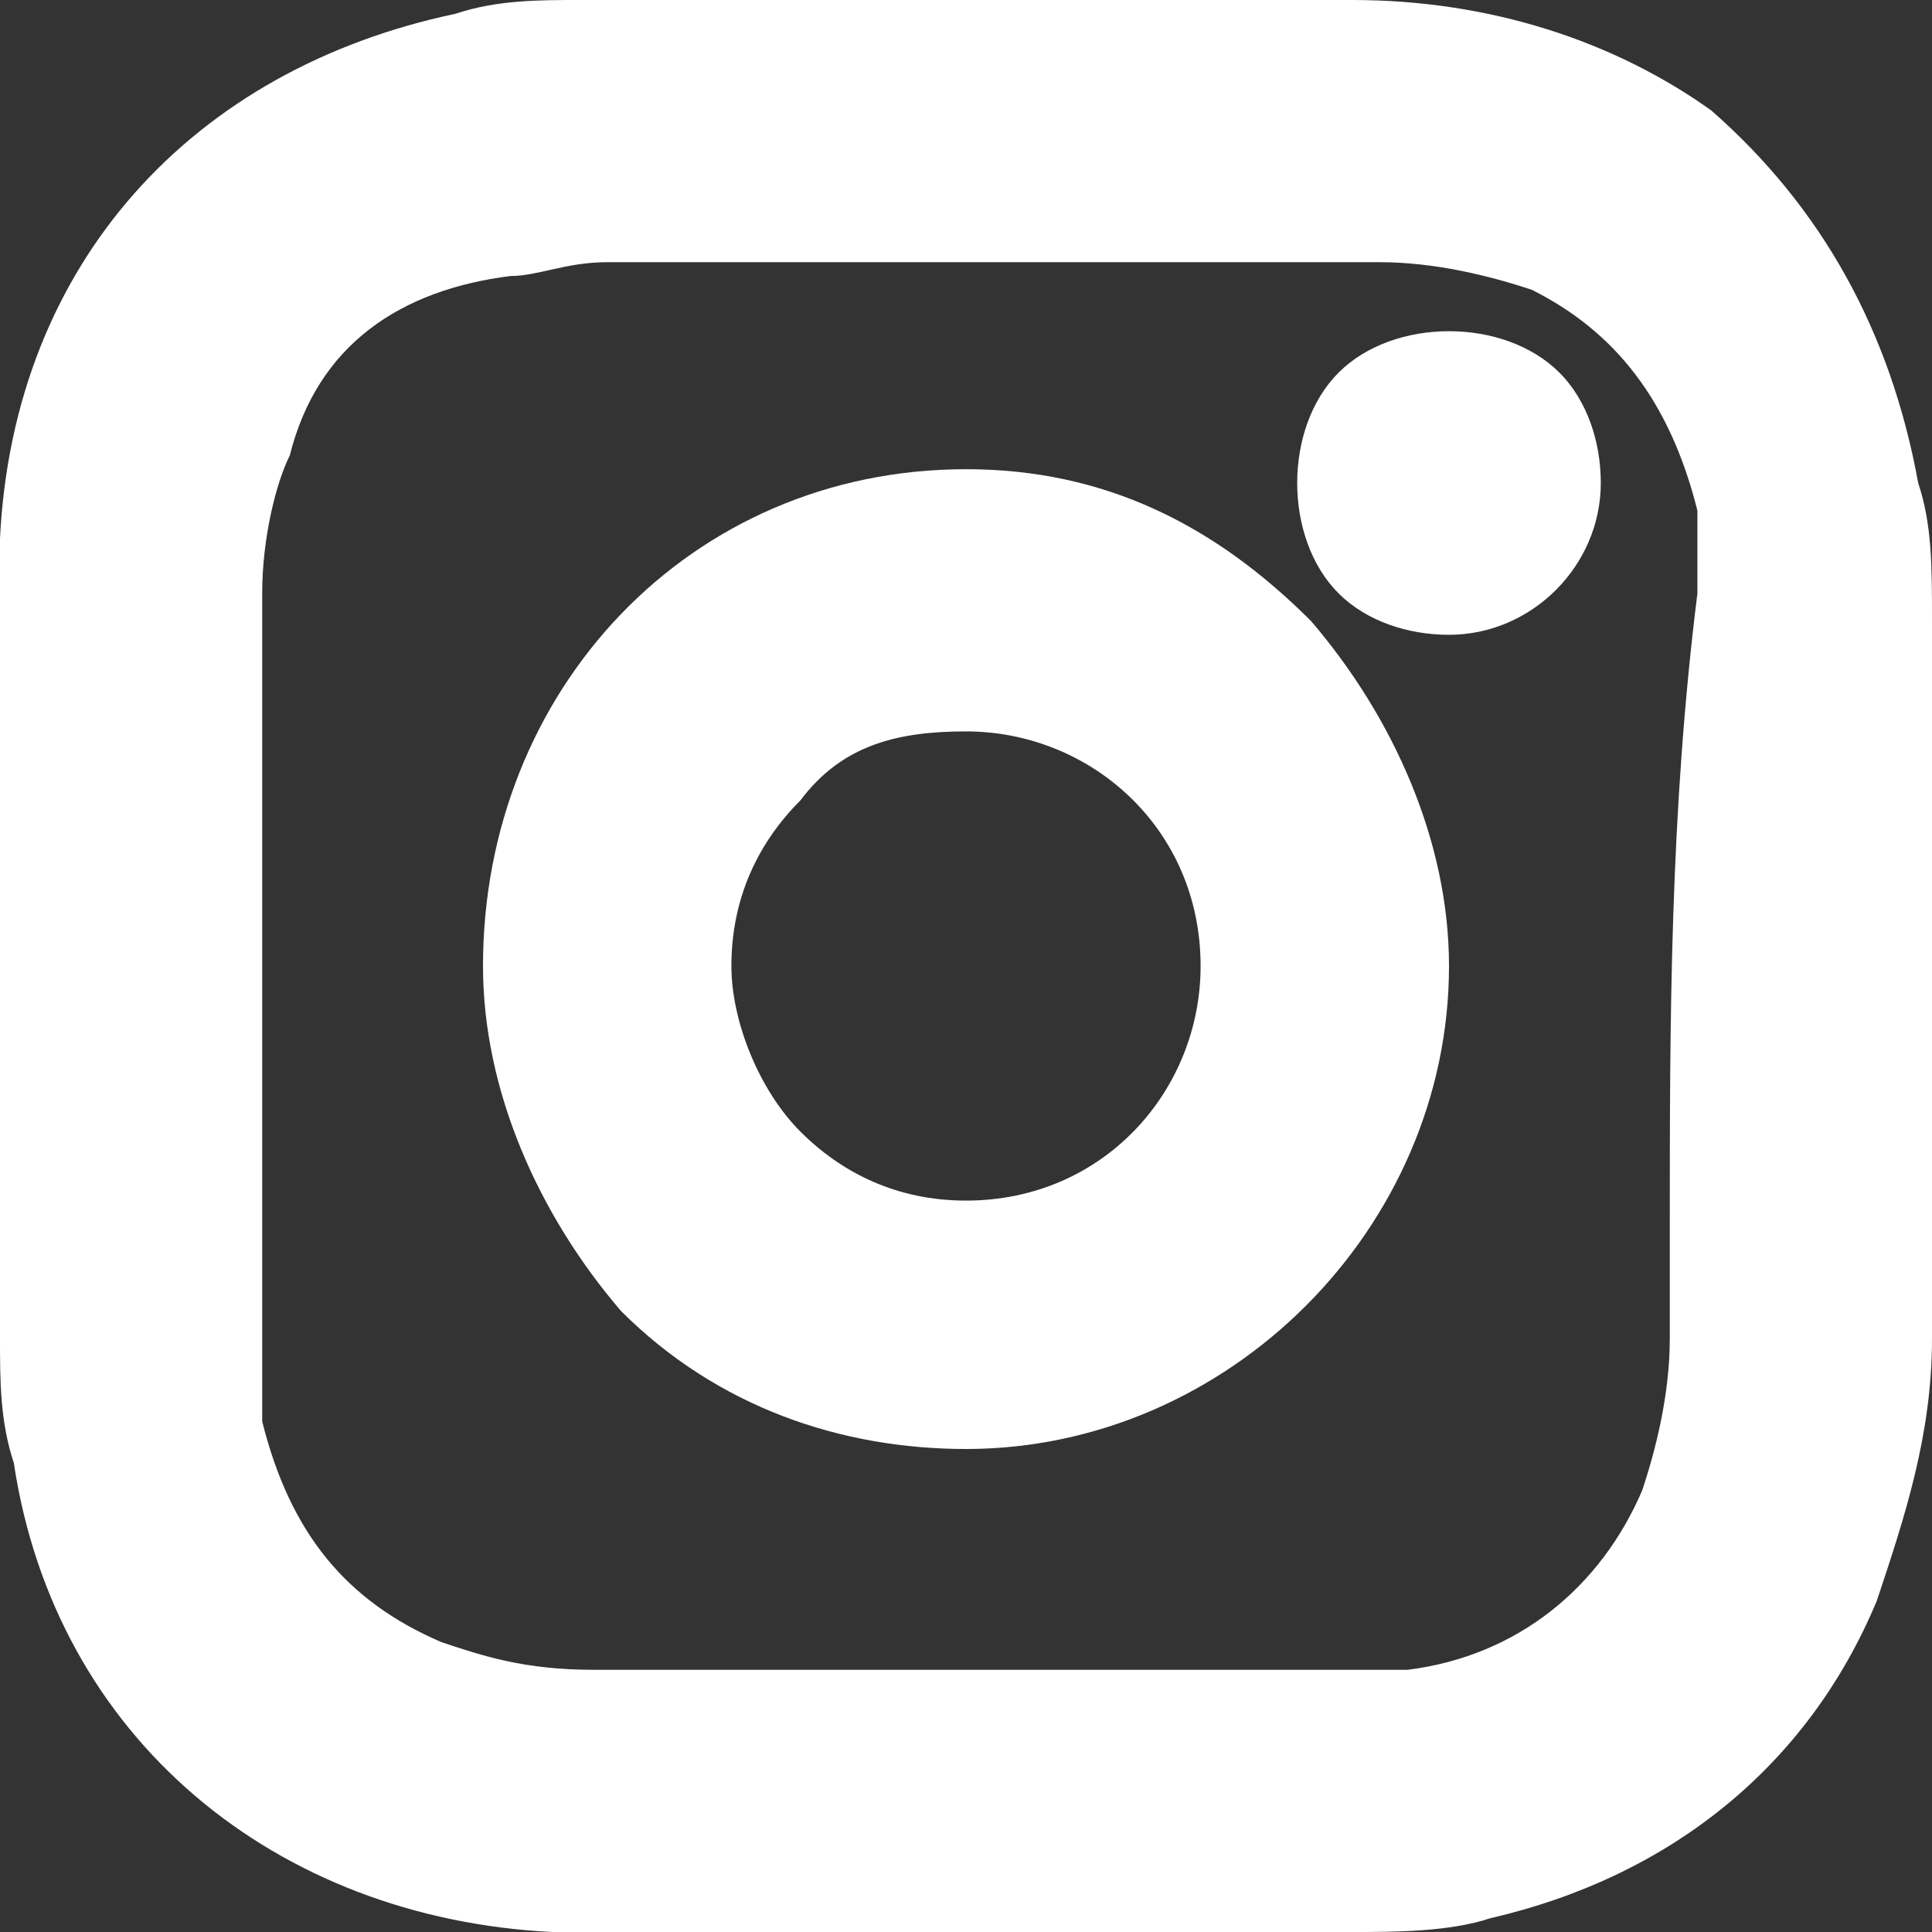
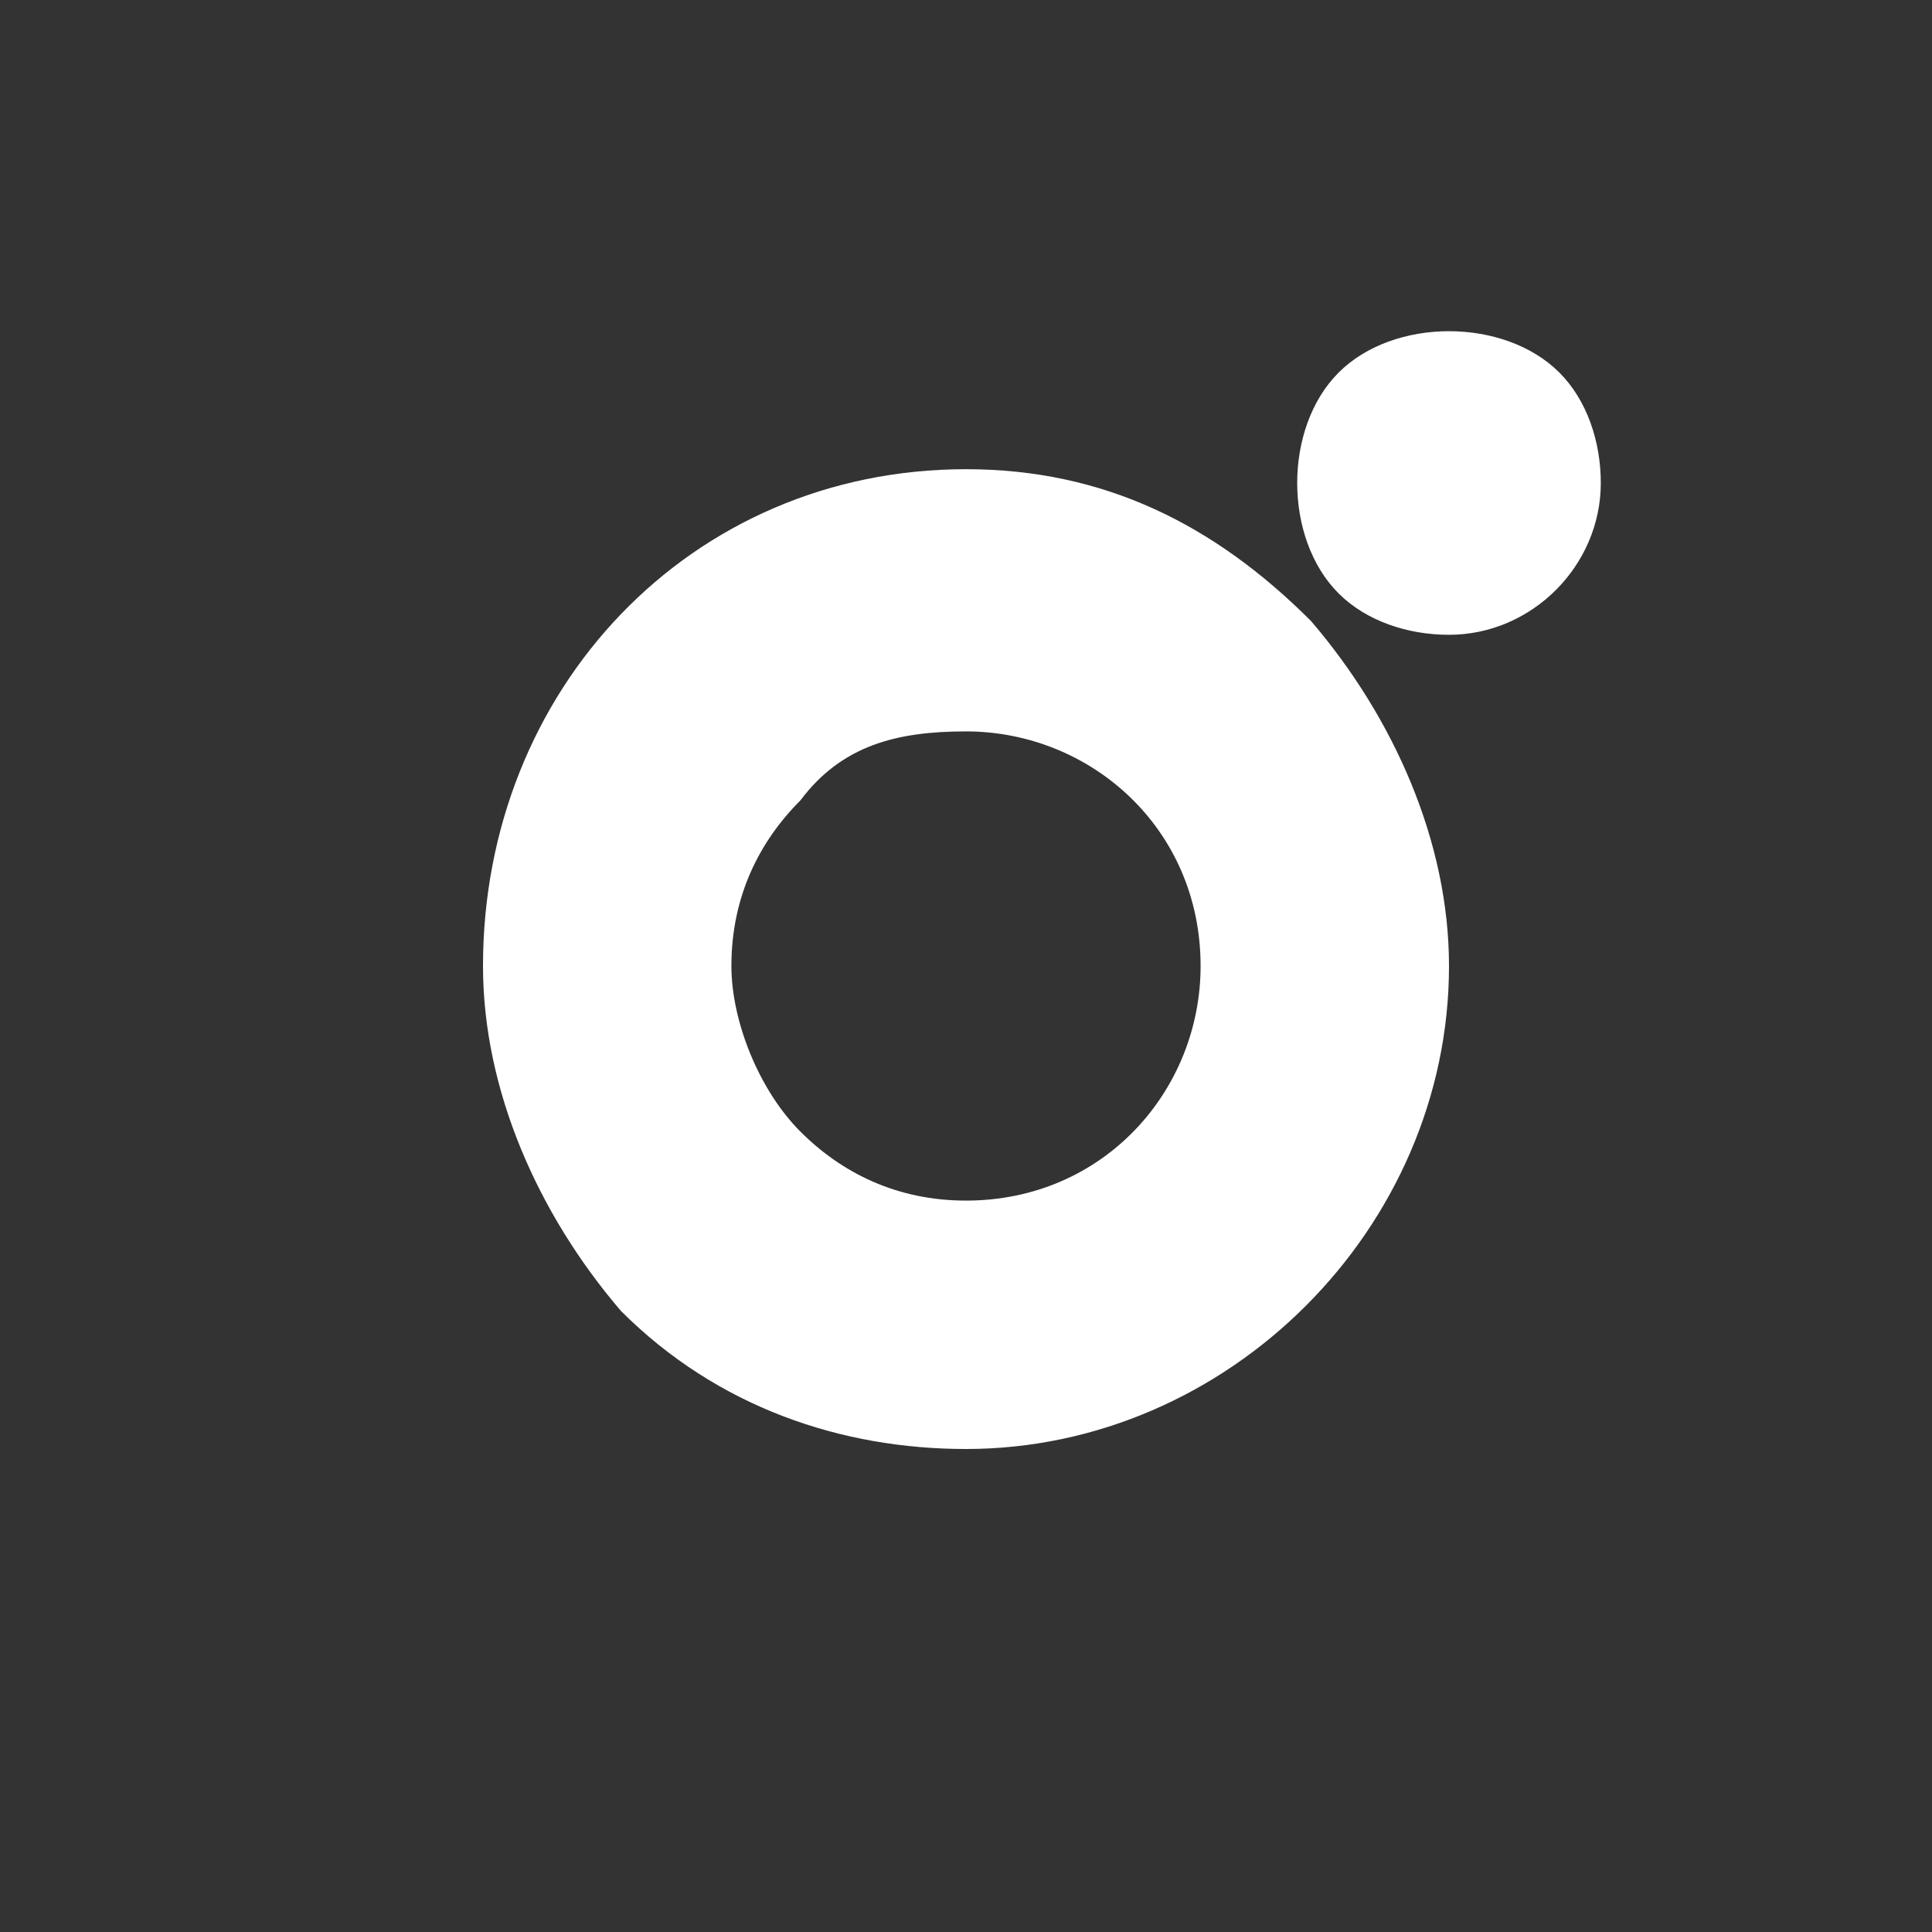
<svg xmlns="http://www.w3.org/2000/svg" version="1.1" id="Layer_1" x="0px" y="0px" width="14px" height="14px" viewBox="0 0 14 14" style="enable-background:new 0 0 14 14;" xml:space="preserve">
  <rect x="0" y="0" width="14" height="14" fill="#333333" stroke="none" />
  <style type="text/css">
	.st0{fill:#FFFFFF;}
</style>
  <g id="XMLID_2_">
-     <path id="XMLID_7_" class="st0" d="M14,4.5c0-0.4,0-0.7-0.1-1c-0.2-1.1-0.7-2-1.5-2.7C11.7,0.3,10.8,0,9.8,0C8,0,6.1,0,4.2,0   C3.9,0,3.6,0,3.3,0.1C1.4,0.5,0.1,1.9,0,3.9C0,4.6,0,5.3,0,6c0,0.2,0,0.4,0,0.6l0,1.1C0,8.4,0,9,0,9.7c0,0.3,0,0.6,0.1,0.9   C0.4,12.6,2,13.9,4,14c0.8,0,1.7,0,2.5,0c0.7,0,1.4,0,2,0l1.3,0c0.3,0,0.7,0,1-0.1c1.3-0.3,2.3-1.1,2.8-2.3   c0.2-0.6,0.4-1.2,0.4-1.9l0-0.9C14,7.3,14,5.9,14,4.5z M12.1,8.9l0,0.8c0,0.4-0.1,0.8-0.2,1.1c-0.3,0.7-0.9,1.2-1.7,1.3   c-0.2,0-0.5,0-0.7,0c-1.3,0-2.6,0-3.9,0H4.3c-0.5,0-0.8-0.1-1.1-0.2c-0.7-0.3-1.1-0.8-1.3-1.6c0-0.2,0-0.5,0-0.7c0-0.6,0-1.3,0-1.9   l0-3.4c0-0.4,0.1-0.8,0.2-1C2.3,2.5,2.9,2.1,3.7,2c0.2,0,0.4-0.1,0.7-0.1c0.9,0,1.8,0,2.8,0s1.8,0,2.8,0c0.4,0,0.8,0.1,1.1,0.2   c0.6,0.3,1,0.8,1.2,1.6c0,0.2,0,0.4,0,0.6C12.1,5.9,12.1,7.4,12.1,8.9z" />
-     <path id="XMLID_4_" class="st0" d="M7,3.4C5,3.4,3.5,5,3.5,7c0,0.9,0.4,1.8,1,2.5c0.7,0.7,1.6,1,2.5,1c0,0,0,0,0,0   c1.9,0,3.5-1.6,3.5-3.5c0-0.9-0.4-1.8-1-2.5C8.8,3.8,8,3.4,7,3.4z M7,8.7c-0.5,0-0.9-0.2-1.2-0.5C5.5,7.9,5.3,7.4,5.3,7   c0-0.5,0.2-0.9,0.5-1.2C6.1,5.4,6.5,5.3,7,5.3c0,0,0,0,0,0C7.9,5.3,8.7,6,8.7,7C8.7,7.9,8,8.7,7,8.7C7,8.7,7,8.7,7,8.7z" />
+     <path id="XMLID_4_" class="st0" d="M7,3.4C5,3.4,3.5,5,3.5,7c0,0.9,0.4,1.8,1,2.5c0.7,0.7,1.6,1,2.5,1c0,0,0,0,0,0   c1.9,0,3.5-1.6,3.5-3.5c0-0.9-0.4-1.8-1-2.5C8.8,3.8,8,3.4,7,3.4M7,8.7c-0.5,0-0.9-0.2-1.2-0.5C5.5,7.9,5.3,7.4,5.3,7   c0-0.5,0.2-0.9,0.5-1.2C6.1,5.4,6.5,5.3,7,5.3c0,0,0,0,0,0C7.9,5.3,8.7,6,8.7,7C8.7,7.9,8,8.7,7,8.7C7,8.7,7,8.7,7,8.7z" />
    <path id="XMLID_3_" class="st0" d="M10.5,2.4C10.5,2.4,10.5,2.4,10.5,2.4c-0.3,0-0.6,0.1-0.8,0.3C9.5,2.9,9.4,3.2,9.4,3.5   c0,0.3,0.1,0.6,0.3,0.8c0.2,0.2,0.5,0.3,0.8,0.3c0,0,0,0,0,0c0.6,0,1.1-0.5,1.1-1.1v0c0-0.3-0.1-0.6-0.3-0.8   C11.1,2.5,10.8,2.4,10.5,2.4z" />
  </g>
</svg>